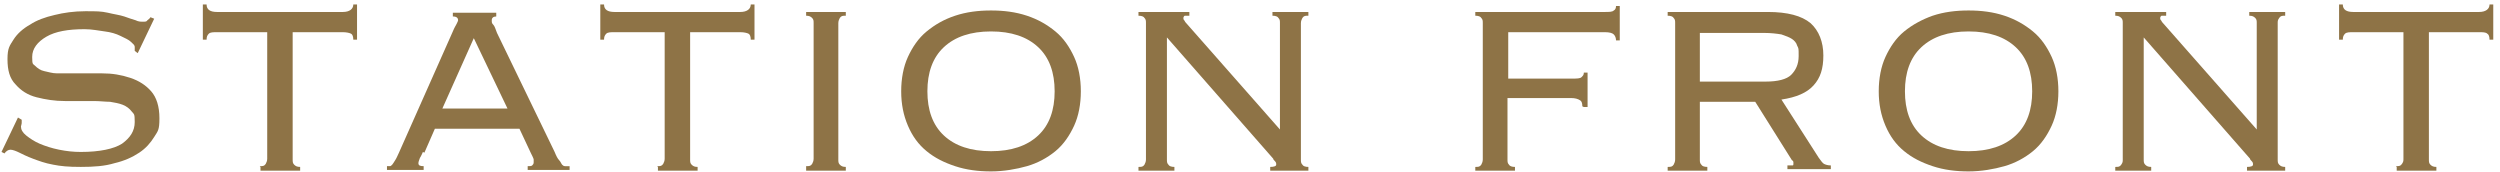
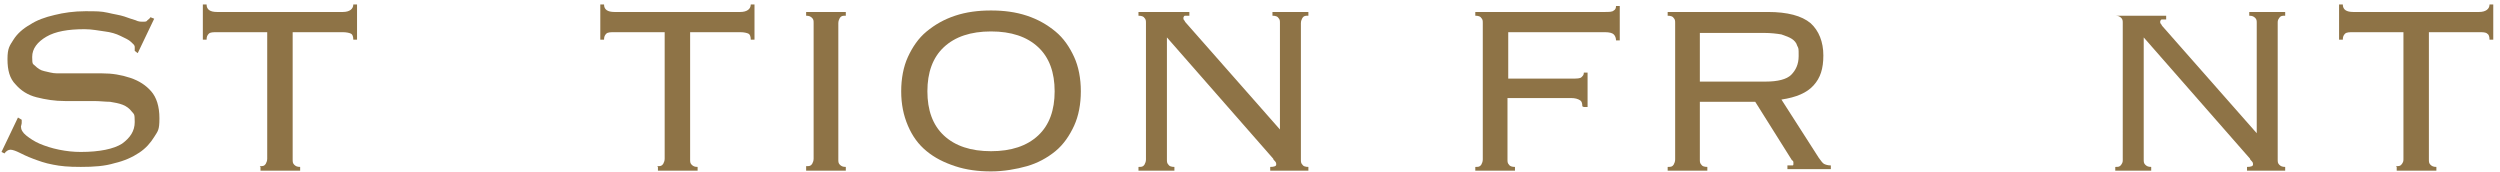
<svg xmlns="http://www.w3.org/2000/svg" id="_レイヤー_5" version="1.1" viewBox="0 0 334 23">
  <defs>
    <style>
      .st0 {
        fill: #8e7346;
      }
    </style>
  </defs>
  <path class="st0" d="M2.9,16.4c0,.2-.1.4-.1.5,0,.4.2.8.7,1.2s1.1.8,1.8,1.1,1.6.6,2.6.8c1,.2,1.9.3,2.9.3,2.5,0,4.4-.4,5.5-1.1,1.1-.8,1.7-1.7,1.7-2.9s-.1-1-.4-1.4-.7-.7-1.2-.9-1.1-.3-1.7-.4c-.6,0-1.4-.1-2.1-.1-1.2,0-2.5,0-3.9,0-1.4,0-2.6-.2-3.8-.5-1.2-.3-2.1-.9-2.8-1.7-.8-.8-1.1-1.9-1.1-3.4s.3-1.8.8-2.6c.5-.8,1.3-1.5,2.2-2,.9-.6,2-1,3.3-1.3,1.2-.3,2.6-.5,4.1-.5s2.1,0,3,.2c.8.2,1.6.3,2.2.5s1.1.4,1.5.5c.4.2.7.2,1,.2s.5,0,.6-.2c.1-.1.3-.2.4-.4l.5.2-2.2,4.6-.4-.3c0,0,0-.2,0-.5s-.2-.4-.5-.7-.8-.5-1.4-.8-1.3-.5-2.1-.6-1.7-.3-2.7-.3c-2.2,0-3.9.3-5.1,1s-1.9,1.6-1.9,2.7.1.9.4,1.2.7.6,1.2.7,1.1.3,1.7.3c.6,0,1.4,0,2.1,0,1.2,0,2.6,0,3.9,0,1.4,0,2.6.2,3.8.6s2.1,1,2.8,1.8,1.1,2,1.1,3.6-.2,1.7-.7,2.5-1.1,1.5-2,2.1-2,1.1-3.3,1.4c-1.3.4-2.8.5-4.5.5s-2.7-.1-3.7-.3c-1.1-.2-1.9-.5-2.7-.8s-1.4-.6-1.8-.8-.9-.4-1.2-.4-.6.2-.8.5l-.4-.2,2.2-4.6s.5.3.5.3Z" />
  <path class="st0" d="M34.7,22.2c.4,0,.6,0,.8-.3.1-.2.2-.4.2-.7V4.3h-6.7c-.5,0-.9,0-1.1.2-.2.2-.3.4-.3.8h-.5V.6h.5c0,.7.5,1,1.4,1h16.8c.9,0,1.4-.4,1.4-1h.5v4.7h-.5c0-.4-.1-.7-.3-.8s-.6-.2-1.1-.2h-6.7v17c0,.3,0,.5.2.7s.4.3.8.3v.5h-5.3s0-.5,0-.5Z" />
-   <path class="st0" d="M56.5,20.3c-.1.2-.2.5-.4.8-.1.3-.2.5-.2.7,0,.3.2.4.7.4v.5h-4.9v-.5c.2,0,.3,0,.4,0s.2-.1.3-.2.2-.3.4-.6.3-.6.5-1l7.2-16.2c.2-.5.4-.8.5-1s.2-.4.2-.5c0-.3-.2-.5-.7-.5v-.5h5.8v.5c-.4,0-.6.2-.6.5s0,.4.2.6.3.6.5,1.1l7.7,15.9c.2.5.4.9.6,1.1s.3.5.4.6c.1.1.2.2.4.2s.3,0,.6,0v.5h-5.6v-.5c.3,0,.5,0,.6-.1s.2-.2.2-.4,0-.3,0-.4-.2-.5-.4-.9l-1.5-3.2h-11.3s-1.4,3.2-1.4,3.2ZM67.8,14.5l-4.5-9.4-4.2,9.4h8.7Z" />
  <path class="st0" d="M87.8,22.2c.4,0,.6,0,.8-.3.1-.2.2-.4.2-.7V4.3h-6.7c-.5,0-.9,0-1.1.2-.2.2-.3.4-.3.8h-.5V.6h.5c0,.7.5,1,1.4,1h16.8c.9,0,1.4-.4,1.4-1h.5v4.7h-.5c0-.4-.1-.7-.3-.8s-.6-.2-1.1-.2h-6.7v17c0,.3,0,.5.2.7s.4.3.8.3v.5h-5.3v-.5Z" />
  <path class="st0" d="M107.7,22.2c.4,0,.6,0,.8-.3.1-.2.2-.4.2-.7V3.1c0-.3,0-.5-.2-.7s-.4-.3-.8-.3v-.5h5.3v.5c-.4,0-.6,0-.8.3-.1.2-.2.4-.2.7v18.2c0,.3,0,.5.2.7s.4.3.8.3v.5h-5.3v-.5Z" />
  <path class="st0" d="M132.4,1.4c1.7,0,3.3.2,4.8.7,1.5.5,2.7,1.2,3.8,2.1s1.9,2.1,2.5,3.4.9,2.9.9,4.6-.3,3.3-.9,4.6c-.6,1.3-1.4,2.5-2.5,3.4s-2.4,1.6-3.8,2-3.1.7-4.8.7-3.3-.2-4.8-.7-2.7-1.1-3.8-2-1.9-2-2.5-3.4-.9-2.9-.9-4.6.3-3.3.9-4.6c.6-1.3,1.4-2.5,2.5-3.4,1.1-.9,2.3-1.6,3.8-2.1,1.5-.5,3.1-.7,4.8-.7ZM132.4,4.2c-2.7,0-4.8.7-6.3,2.1s-2.2,3.4-2.2,5.9.7,4.5,2.2,5.9c1.5,1.4,3.6,2.1,6.3,2.1s4.8-.7,6.3-2.1,2.2-3.4,2.2-5.9-.7-4.5-2.2-5.9-3.6-2.1-6.3-2.1Z" />
  <path class="st0" d="M171,17.4V3.1c0-.3,0-.5-.2-.7-.1-.2-.4-.3-.8-.3v-.5h4.8v.5c-.4,0-.6,0-.8.3-.1.2-.2.4-.2.7v18.2c0,.3,0,.5.2.7.1.2.4.3.8.3v.5h-5.1v-.5c.5,0,.8-.1.8-.3s0-.3-.2-.5c-.1-.1-.2-.2-.2-.3l-14.2-16.2v16.3c0,.3,0,.5.2.7.1.2.4.3.8.3v.5h-4.8v-.5c.4,0,.6,0,.8-.3.1-.2.2-.4.2-.7V3.1c0-.3,0-.5-.2-.7-.1-.2-.4-.3-.8-.3v-.5h6.8v.5c-.3,0-.5,0-.6,0s-.2.2-.2.3,0,.2.1.3.1.2.2.3l12.6,14.3h0Z" />
  <path class="st0" d="M211.4,14.2c0-.4-.1-.7-.3-.8-.3-.2-.7-.3-1.2-.3h-8.5v8.2c0,.3,0,.5.2.7.1.2.4.3.8.3v.5h-5.3v-.5c.4,0,.6,0,.8-.3.1-.2.2-.4.2-.7V3.1c0-.3,0-.5-.2-.7-.1-.2-.4-.3-.8-.3v-.5h17.2c.7,0,1.1,0,1.3-.2.2-.1.3-.3.3-.6h.5v4.6h-.5c0-.3-.1-.6-.3-.8-.2-.2-.6-.3-1.2-.3h-12.9v6.2h8.5c.7,0,1.1,0,1.3-.2s.3-.3.3-.6h.5v4.6h-.5,0Z" />
  <path class="st0" d="M227.1,21.3c0,.3,0,.5.2.7.1.2.4.3.8.3v.5h-5.3v-.5c.4,0,.6,0,.8-.3.1-.2.2-.4.2-.7V3.1c0-.3,0-.5-.2-.7-.1-.2-.4-.3-.8-.3v-.5h13.4c2.6,0,4.5.5,5.7,1.5,1.1,1,1.7,2.5,1.7,4.3s-.4,3-1.3,4-2.3,1.6-4.3,1.9l5,7.8c.3.4.5.7.7.8.2.1.5.2.9.2v.5h-5.8v-.5c.4,0,.6,0,.7,0s.1-.1.1-.3,0-.3-.2-.4l-4.9-7.8h-7.4v7.7h0ZM235.9,10.9c1.6,0,2.8-.3,3.4-.9s1-1.4,1-2.5,0-1-.2-1.4c-.1-.4-.4-.7-.7-.9s-.8-.4-1.4-.6c-.6-.1-1.4-.2-2.3-.2h-8.6v6.5h8.8Z" />
-   <path class="st0" d="M263,1.4c1.7,0,3.3.2,4.8.7,1.5.5,2.7,1.2,3.8,2.1,1.1.9,1.9,2.1,2.5,3.4.6,1.3.9,2.9.9,4.6s-.3,3.3-.9,4.6-1.4,2.5-2.5,3.4-2.4,1.6-3.8,2-3.1.7-4.8.7-3.3-.2-4.8-.7-2.7-1.1-3.8-2-1.9-2-2.5-3.4-.9-2.9-.9-4.6.3-3.3.9-4.6c.6-1.3,1.4-2.5,2.5-3.4s2.4-1.6,3.8-2.1c1.5-.5,3.1-.7,4.8-.7ZM263,4.2c-2.7,0-4.8.7-6.3,2.1-1.5,1.4-2.2,3.4-2.2,5.9s.7,4.5,2.2,5.9c1.5,1.4,3.6,2.1,6.3,2.1s4.8-.7,6.3-2.1,2.2-3.4,2.2-5.9-.7-4.5-2.2-5.9-3.6-2.1-6.3-2.1Z" />
-   <path class="st0" d="M301.5,17.4V3.1c0-.3,0-.5-.2-.7s-.4-.3-.8-.3v-.5h4.8v.5c-.4,0-.6,0-.8.3s-.2.4-.2.7v18.2c0,.3,0,.5.2.7s.4.3.8.3v.5h-5.1v-.5c.5,0,.8-.1.8-.3s0-.3-.2-.5c-.1-.1-.2-.2-.2-.3l-14.2-16.2v16.3c0,.3,0,.5.2.7s.4.3.8.3v.5h-4.8v-.5c.4,0,.6,0,.8-.3s.2-.4.2-.7V3.1c0-.3,0-.5-.2-.7s-.4-.3-.8-.3v-.5h6.8v.5c-.3,0-.5,0-.6,0-.1,0-.2.2-.2.3s0,.2.1.3.1.2.2.3l12.6,14.3h0Z" />
+   <path class="st0" d="M301.5,17.4V3.1c0-.3,0-.5-.2-.7s-.4-.3-.8-.3v-.5h4.8v.5c-.4,0-.6,0-.8.3s-.2.4-.2.7v18.2c0,.3,0,.5.2.7s.4.3.8.3v.5h-5.1v-.5c.5,0,.8-.1.8-.3s0-.3-.2-.5c-.1-.1-.2-.2-.2-.3l-14.2-16.2v16.3c0,.3,0,.5.2.7s.4.3.8.3v.5h-4.8v-.5c.4,0,.6,0,.8-.3s.2-.4.2-.7V3.1c0-.3,0-.5-.2-.7s-.4-.3-.8-.3h6.8v.5c-.3,0-.5,0-.6,0-.1,0-.2.2-.2.3s0,.2.1.3.1.2.2.3l12.6,14.3h0Z" />
  <path class="st0" d="M320.1,22.2c.4,0,.6,0,.8-.3s.2-.4.2-.7V4.3h-6.7c-.5,0-.9,0-1.1.2-.2.2-.3.4-.3.8h-.5V.6h.5c0,.7.5,1,1.4,1h16.8c.9,0,1.4-.4,1.4-1h.5v4.7h-.5c0-.4-.1-.7-.3-.8-.2-.2-.6-.2-1.1-.2h-6.7v17c0,.3,0,.5.2.7s.4.3.8.3v.5h-5.3v-.5h0Z" />
</svg>